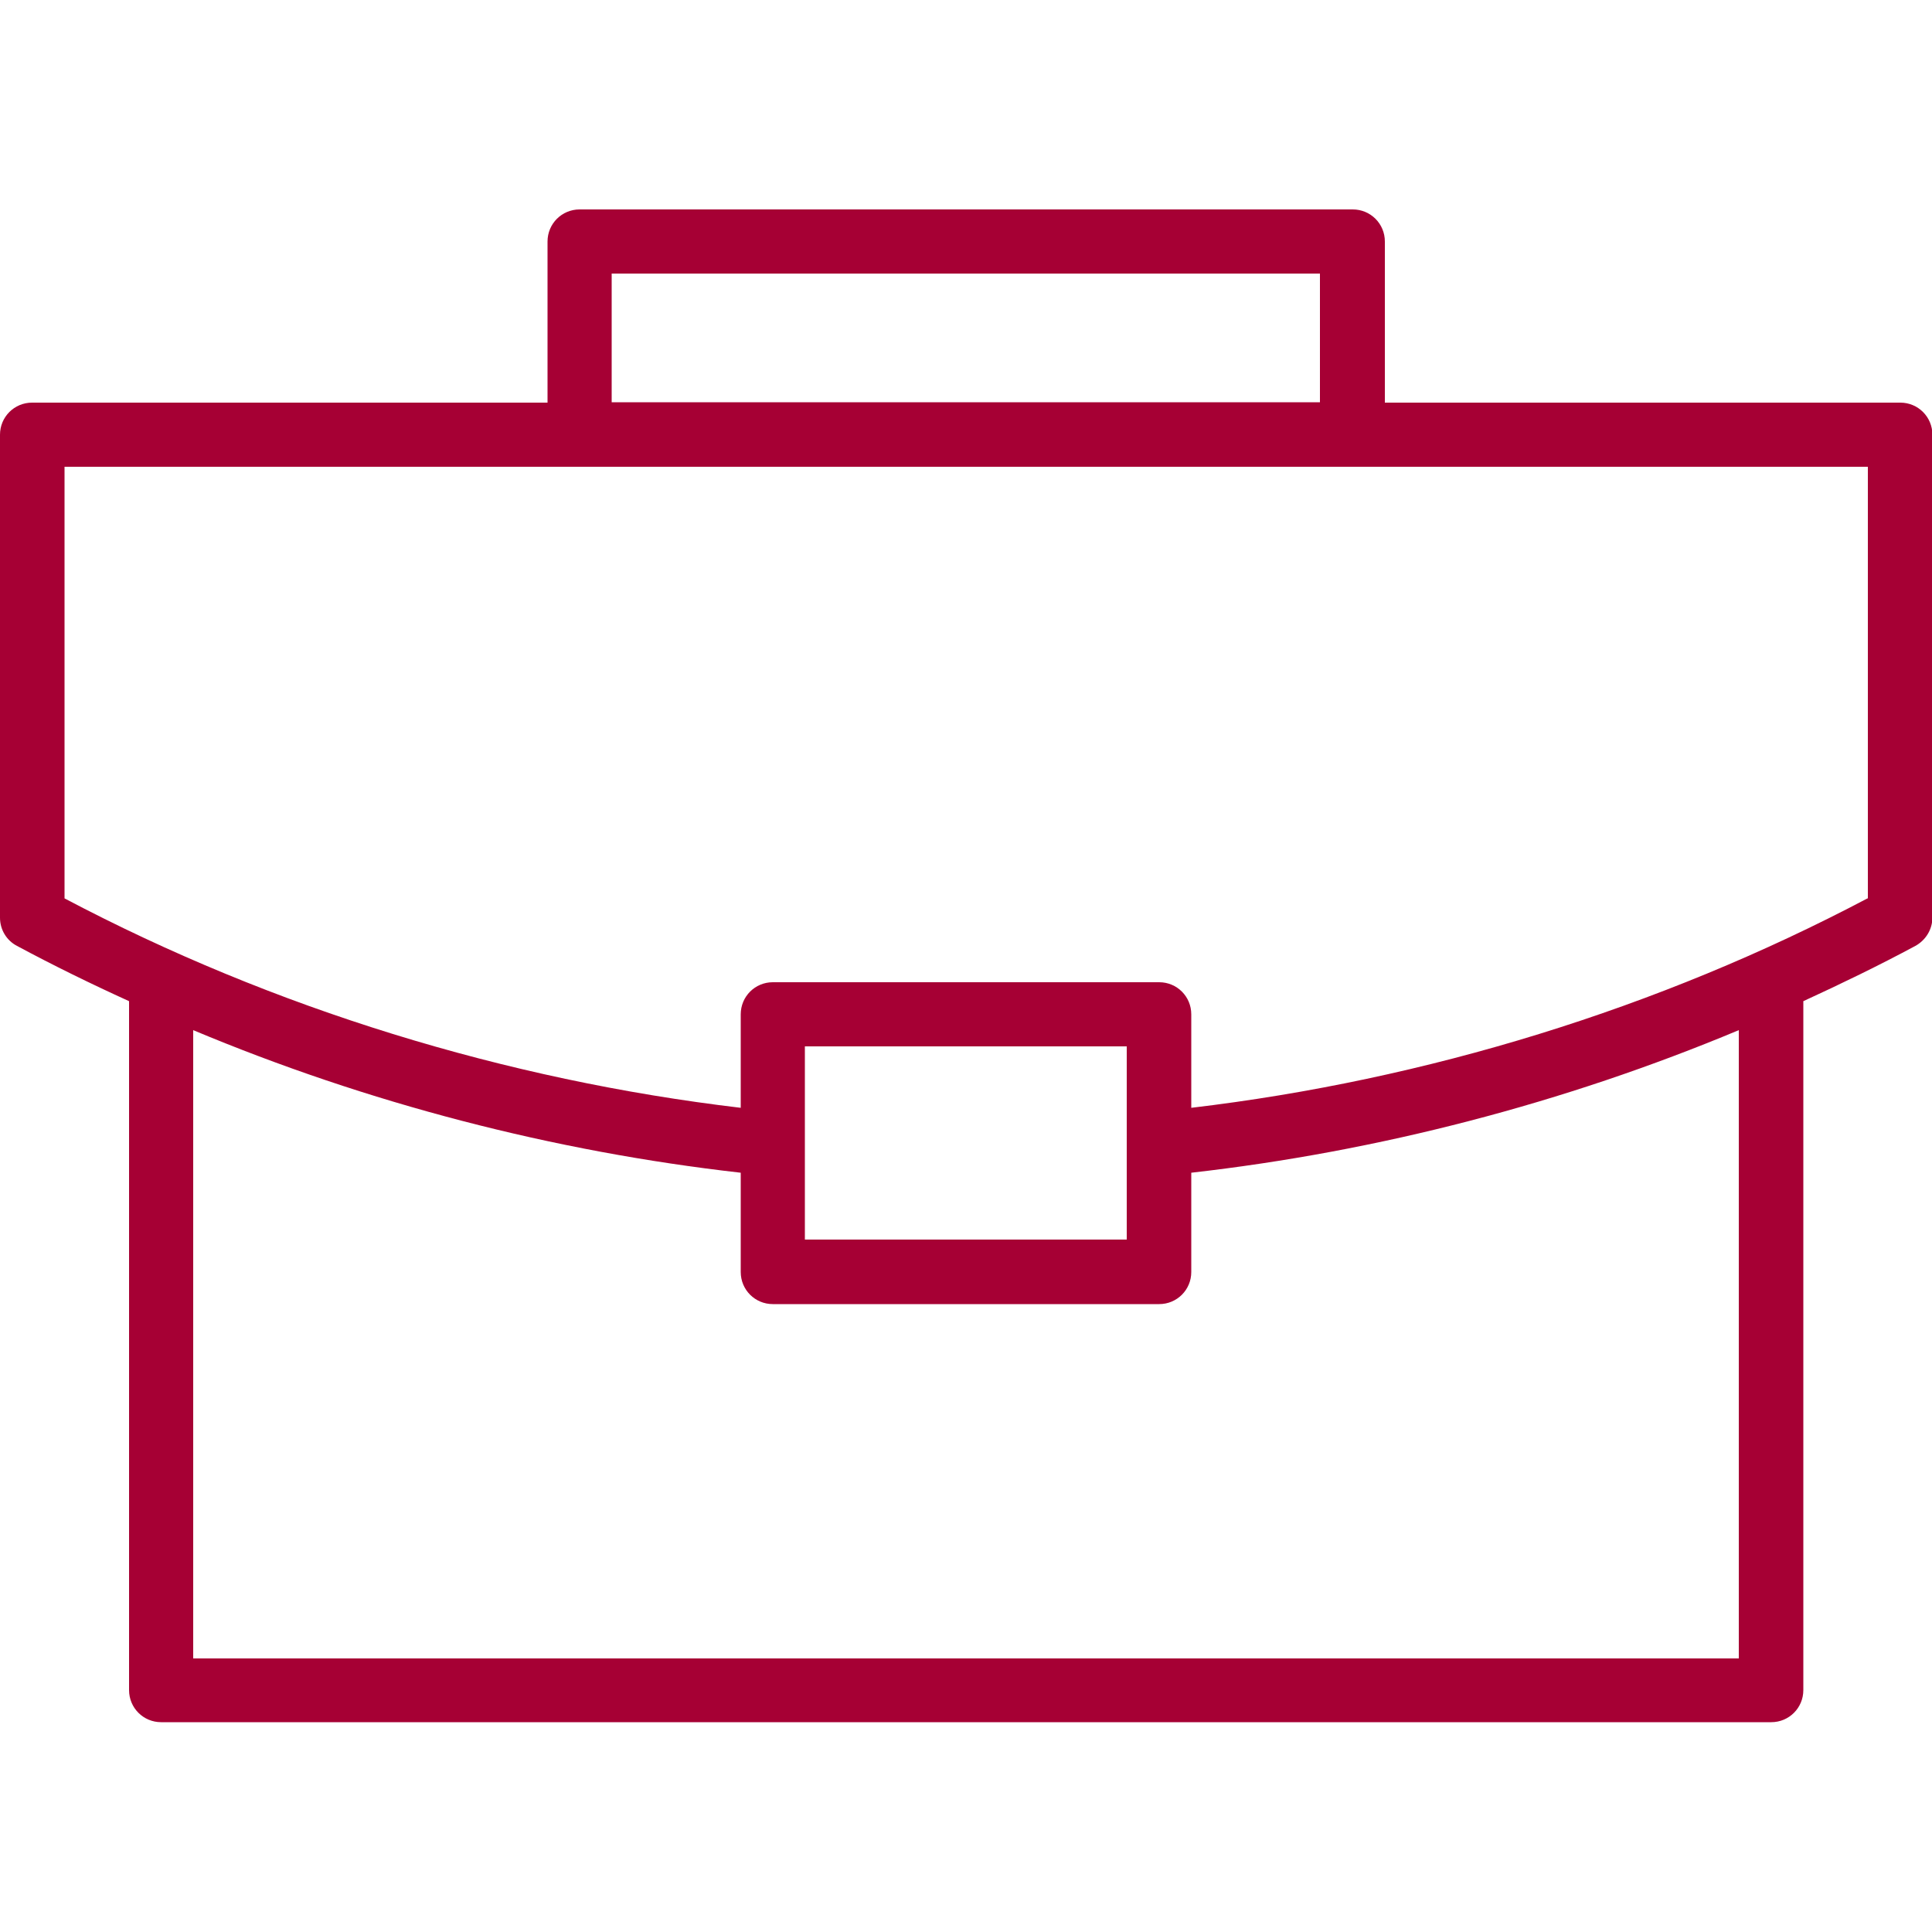
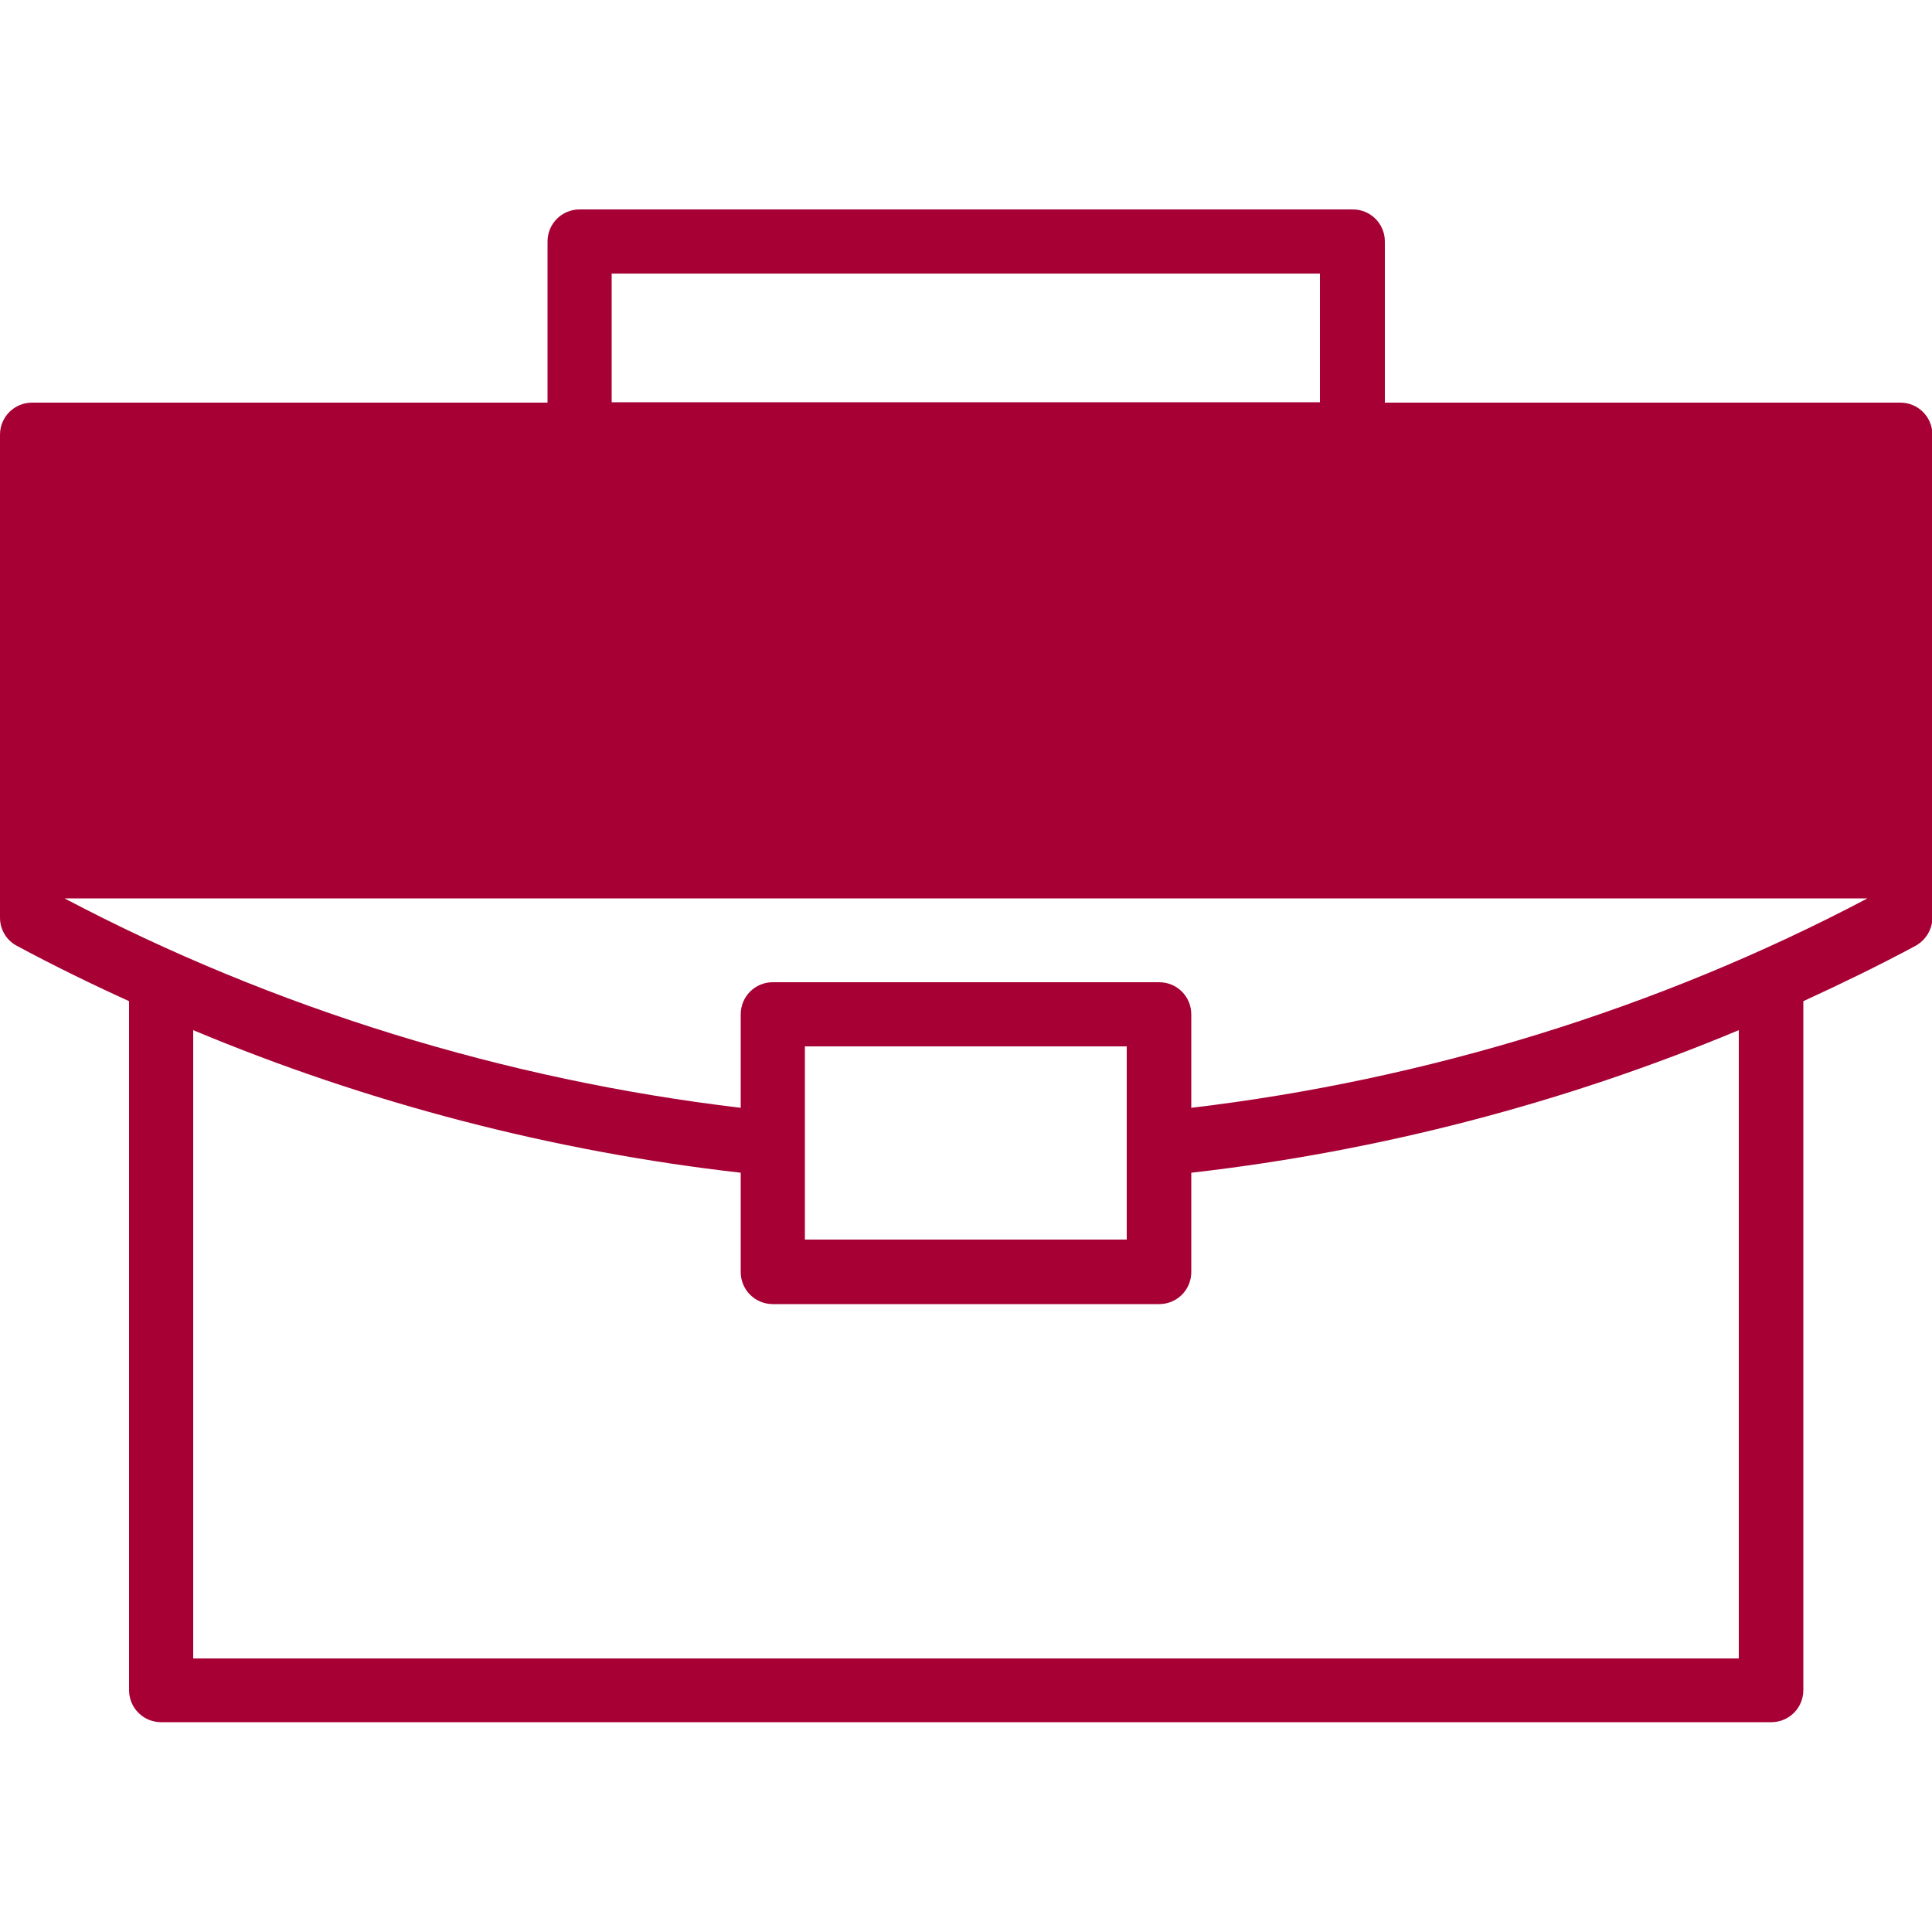
<svg xmlns="http://www.w3.org/2000/svg" id="Calque_1" viewBox="0 0 50 50">
-   <path d="M49.17,10.42h-13.33v-4.17c0-.46-.37-.83-.83-.83H15c-.46,0-.83.37-.83.83v4.17H.83c-.46,0-.83.37-.83.83v12.5c0,.31.17.59.44.73.95.51,1.91.98,2.9,1.43v17.83c0,.46.37.83.83.83h41.67c.46,0,.83-.37.83-.83v-17.83c.98-.45,1.95-.92,2.9-1.43.27-.15.44-.43.44-.73v-12.5c0-.46-.37-.83-.83-.83h0ZM15.83,7.08h18.33v3.33H15.83v-3.33ZM45,42.92H5v-16.26c4.51,1.89,9.32,3.14,14.17,3.69v2.57c0,.46.37.83.83.83h10c.46,0,.83-.37.83-.83v-2.57c4.84-.55,9.65-1.8,14.17-3.69v16.26ZM20.83,32.08v-5h8.33v5h-8.33ZM48.33,23.25c-5.4,2.85-11.42,4.7-17.5,5.42v-2.42c0-.46-.37-.83-.83-.83h-10c-.46,0-.83.37-.83.83v2.42c-6.08-.72-12.1-2.57-17.5-5.42v-11.17h46.67v11.17Z" style="fill:#a60034; stroke-width:0px;" />
+   <path d="M49.17,10.42h-13.33v-4.17c0-.46-.37-.83-.83-.83H15c-.46,0-.83.37-.83.83v4.17H.83c-.46,0-.83.37-.83.83v12.5c0,.31.17.59.44.73.95.51,1.91.98,2.9,1.43v17.83c0,.46.37.83.83.83h41.67c.46,0,.83-.37.83-.83v-17.83c.98-.45,1.95-.92,2.9-1.43.27-.15.44-.43.44-.73v-12.5c0-.46-.37-.83-.83-.83h0ZM15.83,7.08h18.33v3.33H15.83v-3.33ZM45,42.92H5v-16.26c4.51,1.89,9.32,3.14,14.17,3.69v2.57c0,.46.37.83.83.83h10c.46,0,.83-.37.83-.83v-2.57c4.84-.55,9.65-1.8,14.17-3.69v16.26ZM20.83,32.08v-5h8.33v5h-8.33ZM48.33,23.25c-5.4,2.85-11.42,4.7-17.5,5.42v-2.42c0-.46-.37-.83-.83-.83h-10c-.46,0-.83.37-.83.83v2.42c-6.08-.72-12.1-2.57-17.5-5.42v-11.17v11.17Z" style="fill:#a60034; stroke-width:0px;" />
</svg>